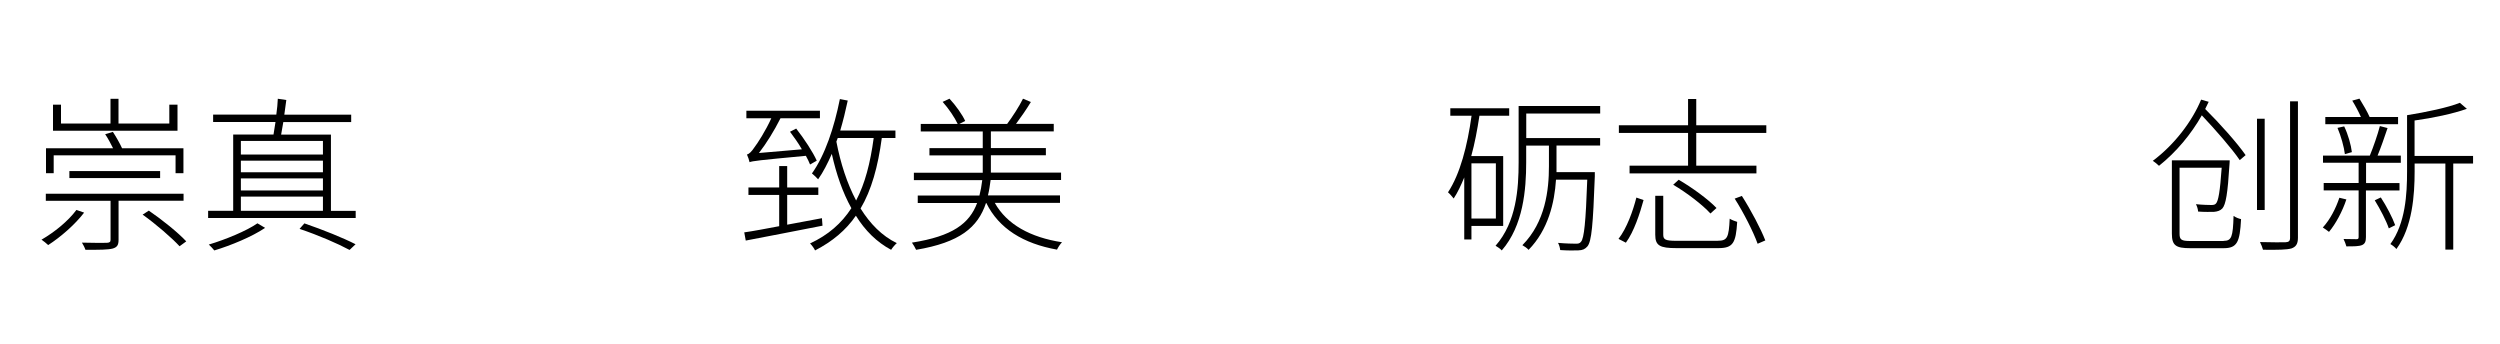
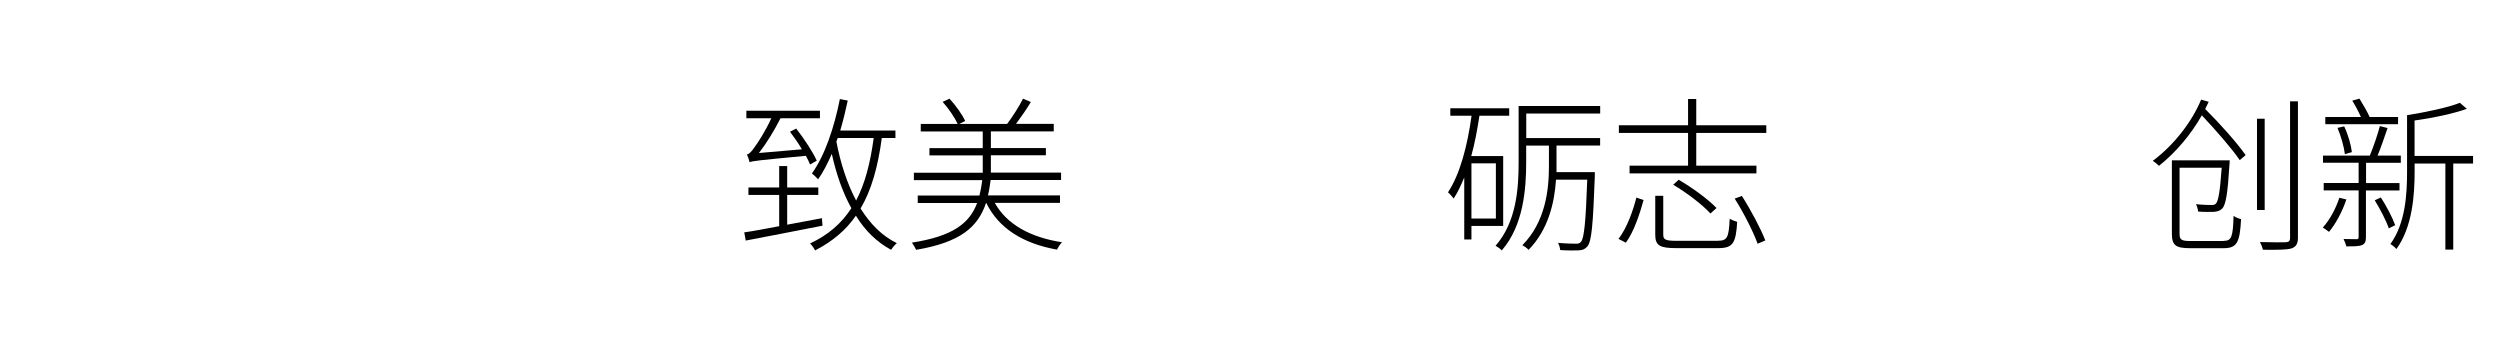
<svg xmlns="http://www.w3.org/2000/svg" version="1.1" id="图层_1" x="0px" y="0px" viewBox="0 0 400 55" style="enable-background:new 0 0 400 55;" xml:space="preserve">
  <g>
-     <path d="M13.46,34.02c-1.5,1.95-3.77,3.91-5.75,5.19c-0.24-0.24-0.78-0.67-1.07-0.86c2.06-1.2,4.23-2.94,5.59-4.76L13.46,34.02z    M18.97,32.13v6.21c0,0.86-0.21,1.2-0.91,1.42c-0.78,0.21-2.11,0.21-4.39,0.21c-0.11-0.35-0.35-0.8-0.56-1.15   c1.98,0.05,3.56,0.05,3.99,0.03c0.48-0.03,0.59-0.16,0.59-0.51v-6.21H7.33V31h22.04v1.12H18.97z M8.59,27.71H7.36v-3.99h10.73   c-0.35-0.72-0.83-1.6-1.26-2.25l1.23-0.37c0.51,0.78,1.12,1.85,1.47,2.62h9.82v3.99h-1.26v-2.86H8.59V27.71z M28.41,20.92H8.48   v-4.17h1.28v3.02h7.92v-3.96h1.28v3.96h8.13v-3.02h1.31V20.92z M11.1,28.49v-1.12h14.52v1.12H11.1z M23.81,33.7   c2.11,1.44,4.71,3.53,5.99,4.92l-1.07,0.78c-1.26-1.36-3.8-3.56-5.91-5.06L23.81,33.7z" />
-     <path d="M56.91,33.73v1.15H33.3v-1.15h4.01v-12.2h6.45c0.11-0.59,0.21-1.26,0.32-2.01H34.1v-1.18h10.11   c0.13-0.91,0.21-1.82,0.24-2.54L45.81,16l-0.32,2.35h10.7v1.18H45.33c-0.13,0.72-0.24,1.39-0.35,2.01h7.97v12.2H56.91z    M42.42,36.46c-2.11,1.42-5.48,2.81-8.13,3.61c-0.21-0.27-0.62-0.7-0.88-0.94c2.67-0.8,6.05-2.19,7.78-3.4L42.42,36.46z    M38.54,22.55v2.17h13.13v-2.17H38.54z M51.67,25.71H38.54v1.85h13.13V25.71z M38.54,28.54v1.93h13.13v-1.93H38.54z M38.54,33.73   h13.13v-2.27H38.54V33.73z M48.7,35.74c3.02,1.04,6.23,2.33,8.19,3.34l-0.96,0.91c-1.9-1.02-4.92-2.33-8-3.37L48.7,35.74z" />
    <path d="M131.6,36.11c-4.44,0.88-9.07,1.76-12.28,2.38l-0.24-1.31c1.5-0.21,3.45-0.59,5.59-0.99v-5h-4.92v-1.2h4.92v-3.42h1.28   v3.42h4.98v1.2h-4.98v4.76l5.56-1.04L131.6,36.11z M119.51,24.72c0.37-0.08,0.78-0.51,1.2-1.15c0.46-0.59,1.77-2.59,2.7-4.65h-3.99   v-1.2h11.77v1.2h-6.31c-1.04,2.06-2.25,4.01-3.45,5.56l6.87-0.59c-0.56-0.99-1.28-1.98-1.9-2.81l0.99-0.51   c1.28,1.63,2.7,3.8,3.29,5.14l-1.07,0.61c-0.16-0.4-0.4-0.91-0.67-1.39c-7.68,0.72-8.53,0.83-9.01,1.02   C119.88,25.68,119.67,25.04,119.51,24.72z M141.09,22.07c-0.62,4.63-1.66,8.35-3.4,11.29c1.52,2.43,3.42,4.39,5.8,5.54   c-0.29,0.24-0.72,0.75-0.91,1.07c-2.3-1.23-4.17-3.08-5.64-5.46c-1.6,2.33-3.75,4.12-6.53,5.56c-0.13-0.32-0.54-0.86-0.8-1.12   c2.92-1.36,5.03-3.21,6.61-5.64c-1.39-2.51-2.41-5.43-3.13-8.69c-0.67,1.52-1.36,2.89-2.19,4.07c-0.21-0.24-0.7-0.72-0.99-0.94   c2.09-2.92,3.56-7.36,4.47-11.9l1.26,0.24c-0.35,1.66-0.75,3.26-1.2,4.79h8.83v1.2H141.09z M133.82,22.66   c0.67,3.48,1.71,6.69,3.16,9.42c1.42-2.7,2.27-5.99,2.81-10h-5.75L133.82,22.66z" />
    <path d="M159.17,32.47c1.93,3.45,5.7,5.51,10.75,6.29c-0.29,0.29-0.64,0.83-0.8,1.18c-5.38-0.96-9.31-3.37-11.31-7.46h-0.05   c-1.31,3.93-4.2,6.31-11.18,7.49c-0.13-0.29-0.46-0.86-0.67-1.15c6.5-1.02,9.2-3.05,10.43-6.34h-9.5v-1.2h9.87   c0.19-0.75,0.35-1.58,0.45-2.46h-10.94v-1.18h11.02v-2.78h-8.53V23.7h8.53v-2.67h-9.92v-1.2h5.91c-0.48-1.02-1.44-2.46-2.41-3.53   l1.1-0.51c1.02,1.1,2.06,2.57,2.51,3.56l-0.94,0.48h7.65c0.86-1.15,1.95-2.84,2.54-4.04l1.26,0.53c-0.7,1.15-1.6,2.46-2.38,3.5   h6.04v1.2h-10.06v2.67h8.8v1.15h-8.8v2.78h11.23v1.18H158.5c-0.11,0.86-0.24,1.71-0.43,2.46h11.53v1.2H159.17z" />
    <path d="M235.43,36.14v2.17h-1.15v-9.92c-0.51,1.23-1.04,2.38-1.69,3.37c-0.19-0.24-0.62-0.75-0.91-0.99   c1.95-2.97,3.1-7.44,3.77-12.25h-3.4v-1.2h9.42v1.2h-4.76c-0.35,2.27-0.75,4.44-1.31,6.45h5.11v11.18H235.43z M235.43,26.13v8.83   h3.91v-8.83H235.43z M244.2,18.16v3.93h11.82v1.2h-6.98v3.34c0,0.27,0,0.59,0,0.91h6.13v0.67c-0.29,7.81-0.51,10.38-1.18,11.21   c-0.38,0.43-0.75,0.62-1.47,0.64c-0.59,0.03-1.74,0.03-2.89-0.05c-0.03-0.35-0.16-0.83-0.35-1.15c1.26,0.11,2.41,0.13,2.83,0.13   c0.43,0,0.64-0.03,0.86-0.32c0.48-0.56,0.75-3.05,0.99-9.92h-5c-0.24,3.67-1.23,8-4.39,11.23c-0.21-0.27-0.7-0.59-0.99-0.75   c3.69-3.72,4.25-8.85,4.25-12.63V23.3h-3.64v2.67c0,4.33-0.46,10.14-3.91,14.1c-0.19-0.24-0.7-0.59-0.99-0.75   c3.34-3.8,3.69-9.17,3.69-13.35v-9.01h13.05v1.2H244.2z" />
    <path d="M258.96,38.22c1.34-1.71,2.33-4.52,2.86-6.61l1.15,0.4c-0.59,2.14-1.52,5.03-2.83,6.82L258.96,38.22z M282.61,20.04v1.23   H271.4v5.24h9.63v1.23h-20.3v-1.23h9.36v-5.24h-11.07v-1.23h11.07v-4.2h1.31v4.2H282.61z M274.85,38.52c1.52,0,1.76-0.51,1.9-3.53   c0.32,0.21,0.86,0.4,1.2,0.51c-0.21,3.4-0.67,4.2-3.02,4.2h-6.69c-2.67,0-3.4-0.4-3.4-2.14v-6.23h1.28v6.21   c0,0.78,0.32,0.99,2.09,0.99H274.85z M273.67,34.16c-1.23-1.36-3.77-3.32-5.96-4.6l0.88-0.8c2.17,1.26,4.76,3.16,6.05,4.52   L273.67,34.16z M278.7,31.35c1.44,2.25,3.05,5.3,3.75,7.12L281.22,39c-0.67-1.87-2.22-4.95-3.67-7.22L278.7,31.35z" />
    <path d="M353.39,16.29c-0.19,0.4-0.37,0.78-0.56,1.15c2.35,2.33,5.14,5.46,6.47,7.38l-0.94,0.8c-1.26-1.85-3.83-4.79-6.07-7.17   c-1.71,3.02-4.09,5.88-6.85,8.08c-0.24-0.24-0.7-0.62-0.99-0.8c3.45-2.57,6.29-6.31,7.73-9.79L353.39,16.29z M355.77,38.54   c1.28,0,1.5-0.62,1.6-3.99c0.35,0.24,0.83,0.43,1.2,0.51c-0.19,3.67-0.62,4.65-2.78,4.65h-5.35c-2.3,0-2.94-0.43-2.94-2.33V25.65   h9.25c0,0,0,0.43-0.03,0.62c-0.29,4.73-0.59,6.45-1.15,7.09c-0.35,0.35-0.75,0.48-1.36,0.54c-0.51,0-1.52,0.03-2.51-0.05   c-0.03-0.38-0.16-0.83-0.35-1.18c1.07,0.11,2.09,0.13,2.43,0.13c0.37,0,0.59-0.03,0.78-0.24c0.38-0.43,0.64-1.9,0.91-5.72h-6.74   v10.57c0,0.94,0.29,1.15,1.71,1.15H355.77z M362.35,33.6h-1.23v-14.6h1.23V33.6z M367.67,16.21v21.83c0,1.07-0.38,1.47-1.04,1.71   c-0.75,0.21-2.09,0.24-4.55,0.21c-0.08-0.32-0.29-0.86-0.48-1.23c1.95,0.05,3.61,0.05,4.09,0.03c0.51-0.03,0.72-0.19,0.72-0.7   V16.21H367.67z" />
    <path d="M375.42,31.91c-0.64,1.93-1.71,3.91-2.78,5.19c-0.24-0.19-0.72-0.54-0.99-0.7c1.15-1.26,2.06-3,2.65-4.76L375.42,31.91z    M378.55,30.47v7.46c0,0.72-0.16,1.07-0.62,1.28c-0.51,0.21-1.31,0.21-2.51,0.21c-0.08-0.32-0.27-0.8-0.45-1.18   c0.99,0.03,1.79,0.03,2.06,0.03s0.35-0.08,0.35-0.35v-7.46h-5.59v-1.18h5.59v-3.24h-5.7V24.9h7.49c0.56-1.36,1.26-3.37,1.61-4.73   l1.23,0.32c-0.48,1.42-1.07,3.13-1.6,4.41h3.72v1.15h-5.56v3.24h5.35v1.18H378.55z M383.69,19.87h-11.64v-1.15h5.7   c-0.37-0.83-0.91-1.85-1.39-2.62l1.15-0.32c0.56,0.91,1.26,2.09,1.63,2.94h4.55V19.87z M375.18,24.66   c-0.13-1.12-0.62-2.89-1.18-4.2l1.07-0.24c0.62,1.28,1.1,3,1.23,4.12L375.18,24.66z M380.93,31.59c0.91,1.39,1.87,3.24,2.3,4.44   l-1.02,0.51c-0.4-1.2-1.39-3.1-2.25-4.49L380.93,31.59z M395.7,26.16h-3.18v13.78h-1.26V26.16h-4.92v1.28   c0,3.77-0.35,8.88-2.92,12.41c-0.19-0.27-0.67-0.64-0.96-0.8c2.43-3.34,2.67-8.03,2.67-11.61v-9.01c3.02-0.48,6.58-1.23,8.45-1.98   l1.12,0.96c-2.19,0.78-5.43,1.47-8.37,1.87v5.67h9.36V26.16z" />
  </g>
</svg>